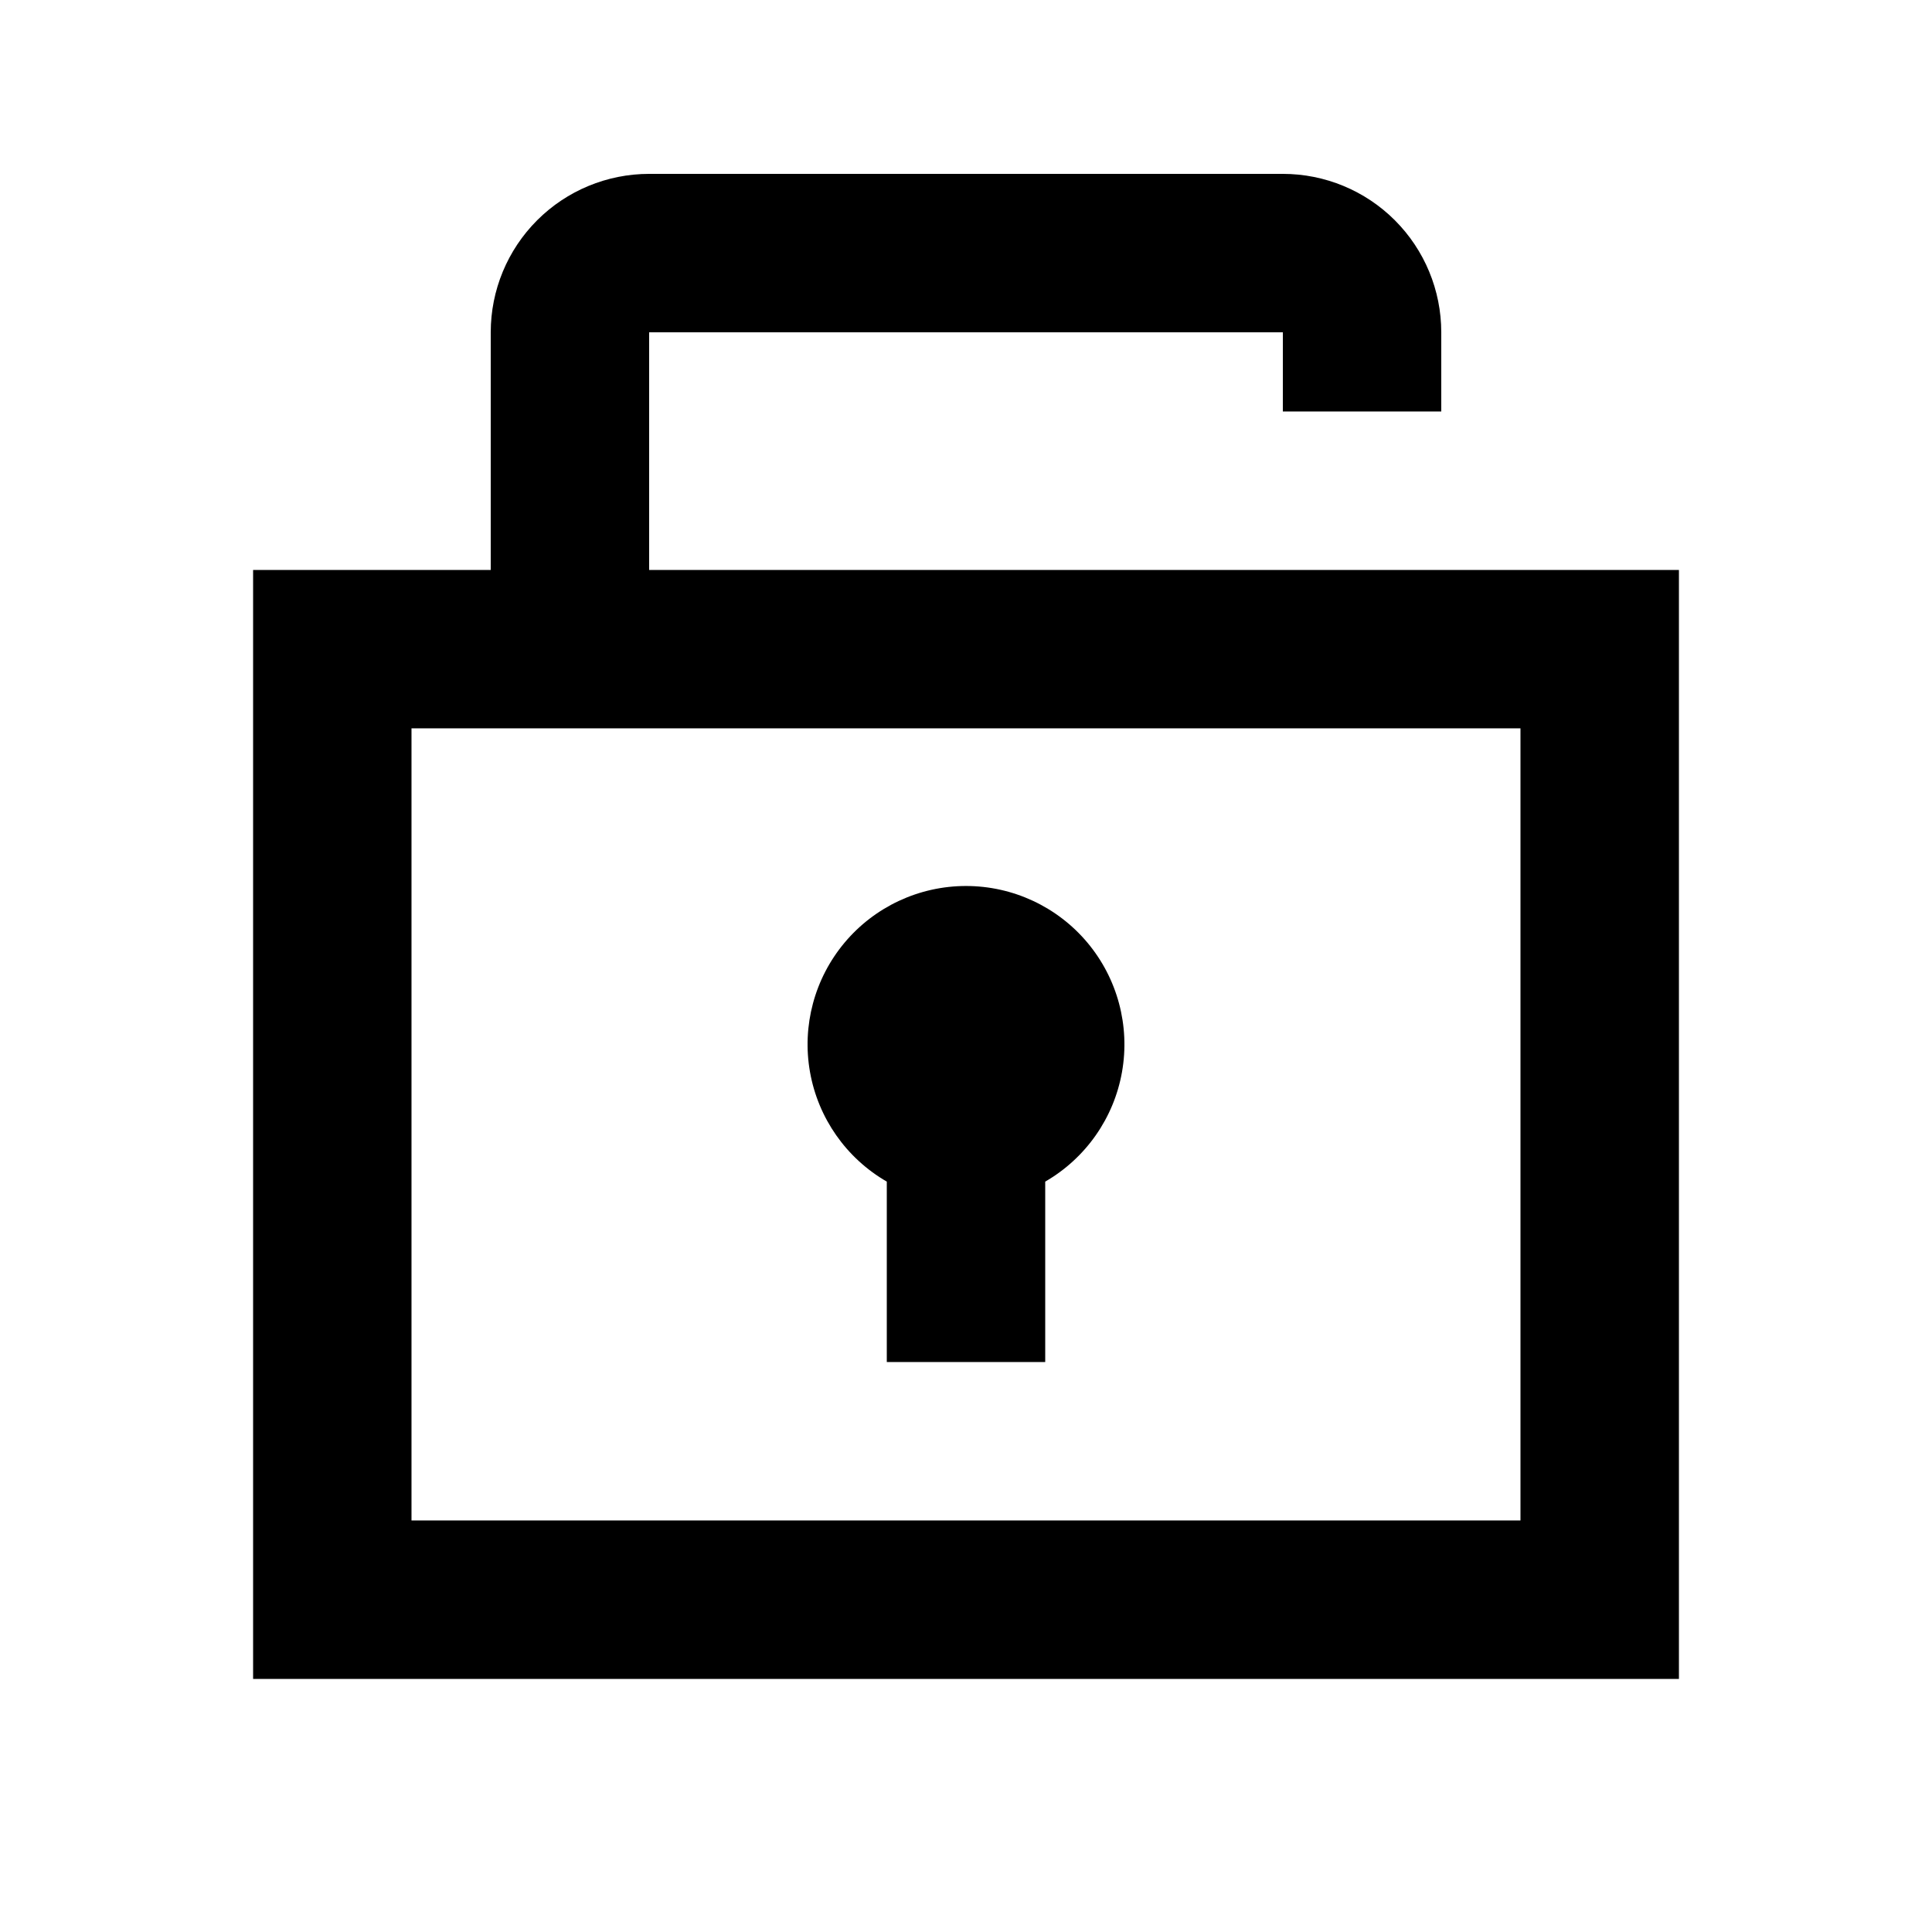
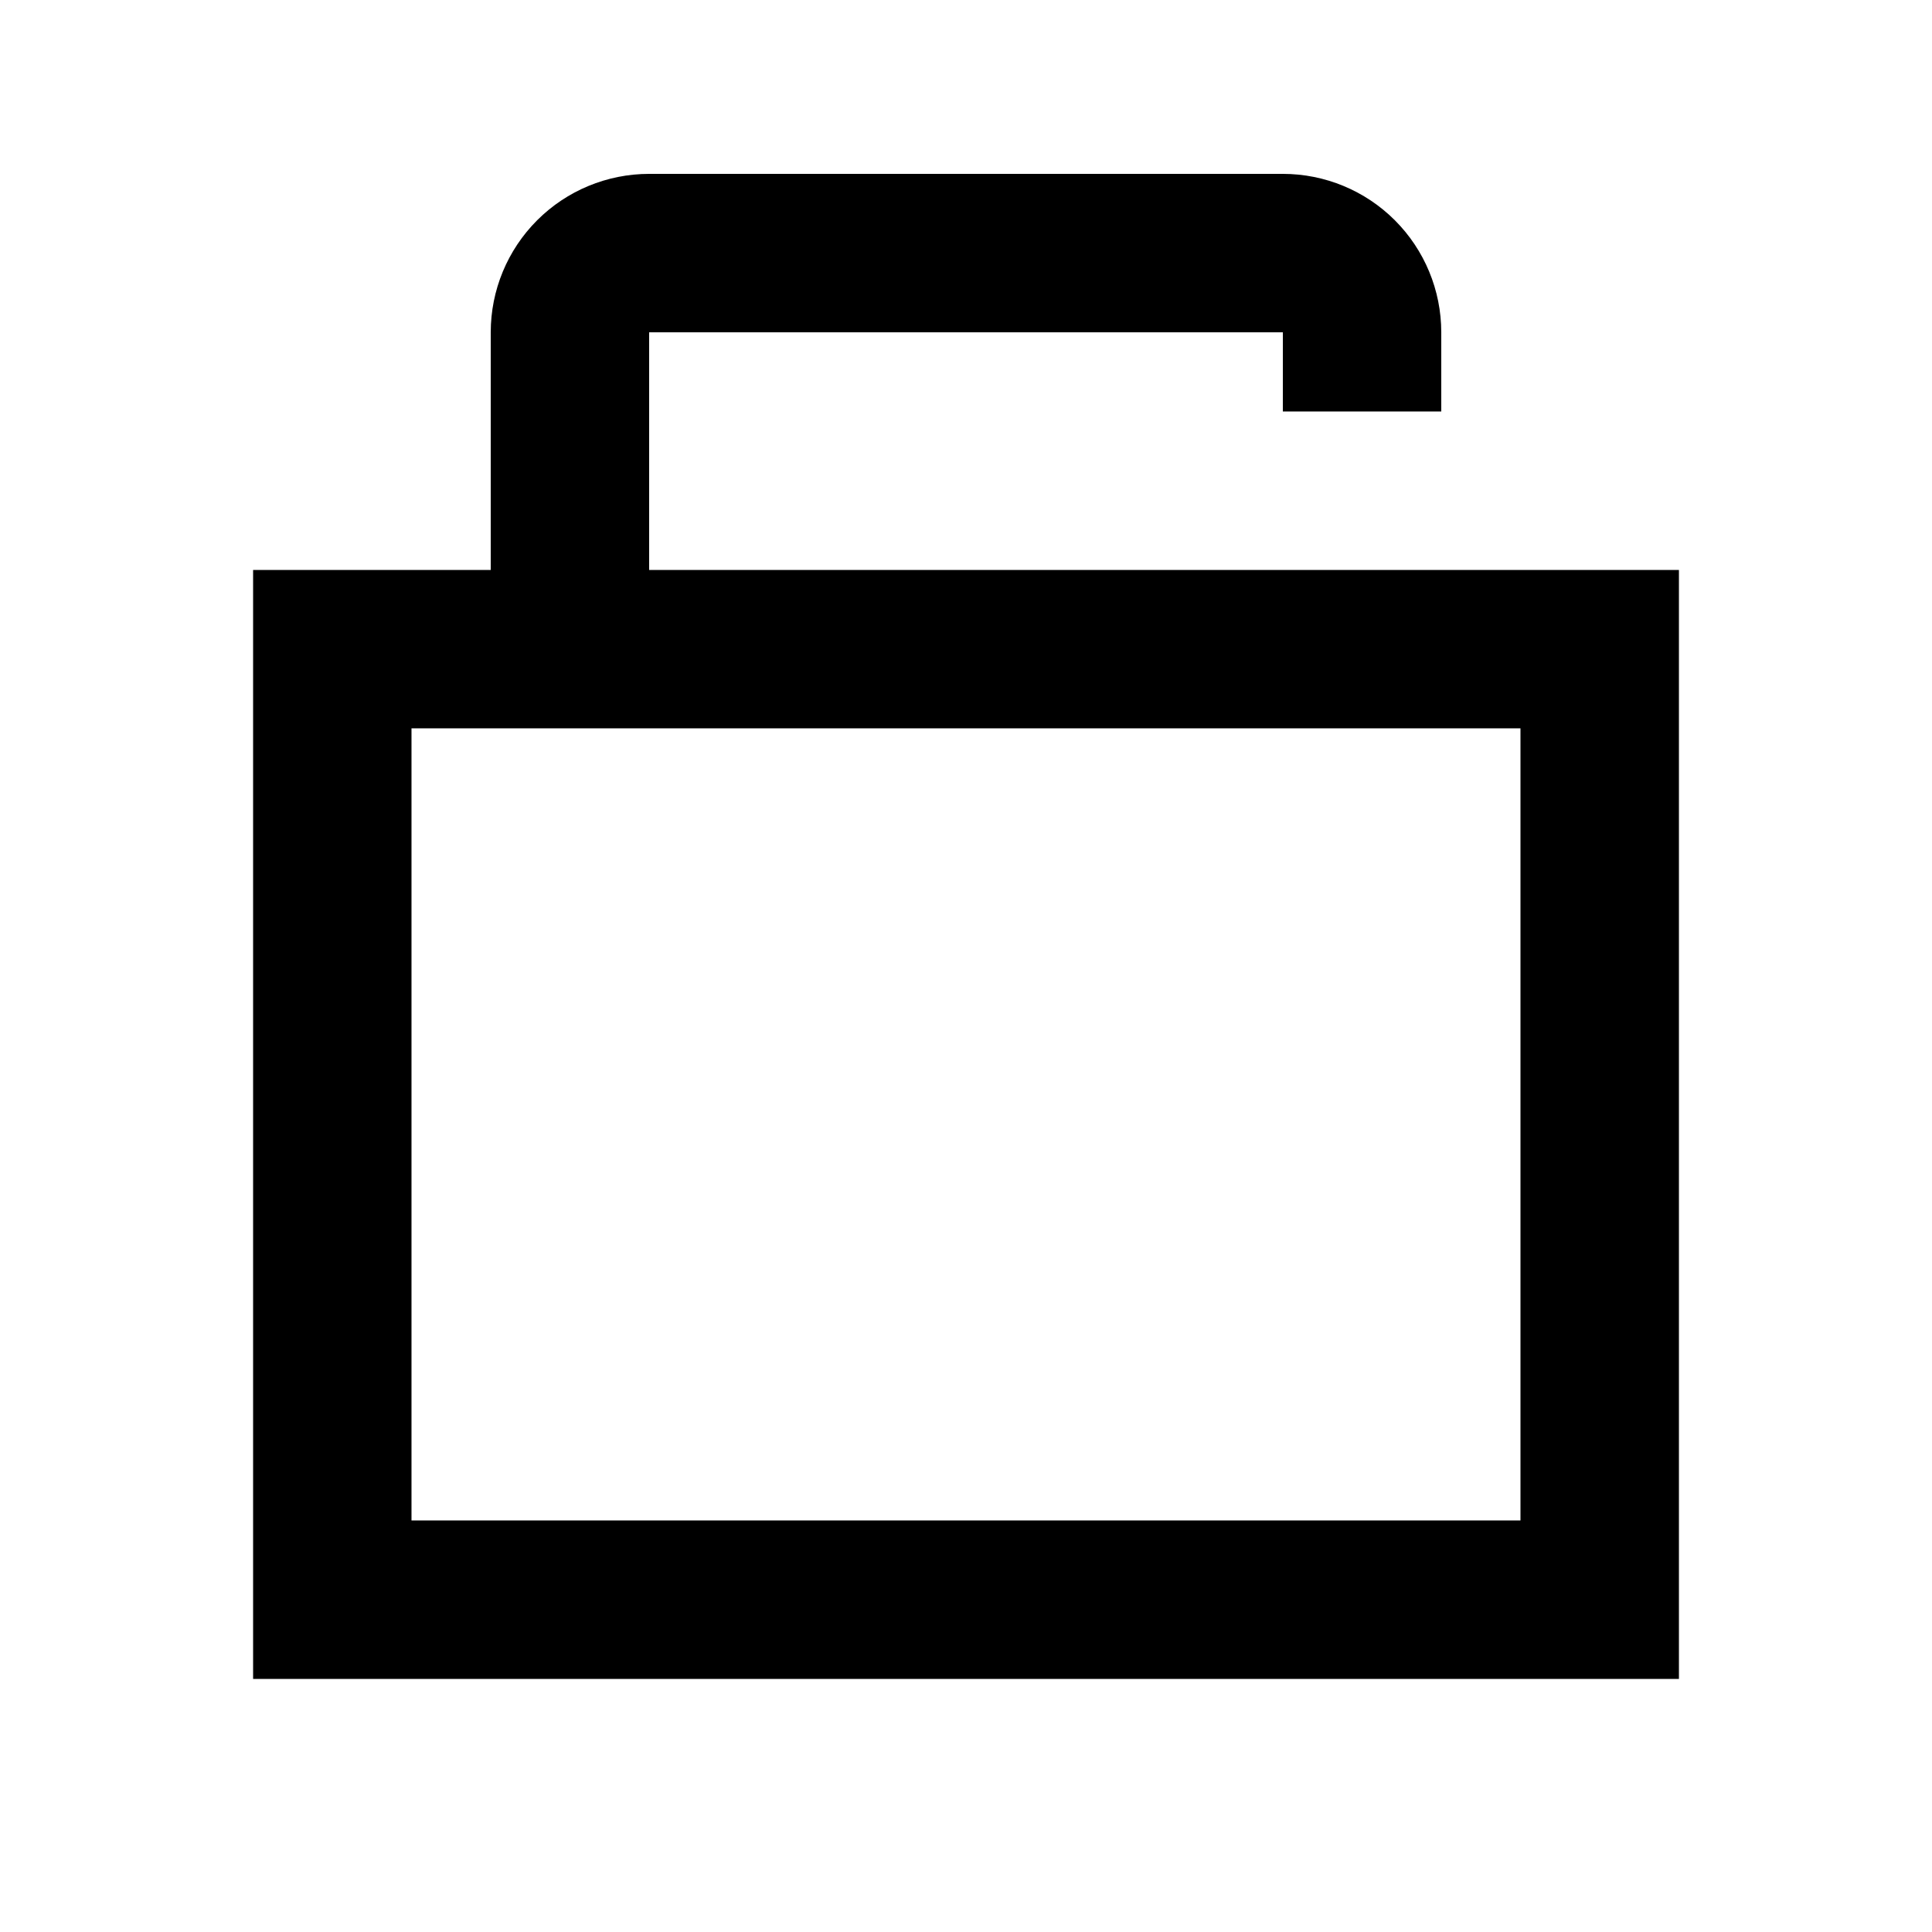
<svg xmlns="http://www.w3.org/2000/svg" fill="#000000" width="800px" height="800px" version="1.1" viewBox="144 144 512 512">
  <g>
    <path d="m316.03 295.04v-62.977h167.94l-0.004 20.992h41.984v-20.992c0-11.137-4.422-21.812-12.297-29.688-7.871-7.875-18.551-12.297-29.688-12.297h-167.93c-11.137 0-21.816 4.422-29.688 12.297-7.875 7.875-12.297 18.551-12.297 29.688v62.977h-62.977v293.89h377.86v-293.89zm230.91 251.9h-293.89v-209.92h293.89z" />
-     <path d="m379.01 457.14v47.816h41.984v-47.816c10.746-6.207 18.199-16.848 20.352-29.07 2.156-12.223-1.207-24.77-9.184-34.277-7.977-9.508-19.75-14.996-32.16-14.996s-24.188 5.488-32.164 14.996c-7.977 9.508-11.34 22.055-9.184 34.277 2.156 12.223 9.605 22.863 20.355 29.07z" />
  </g>
</svg>